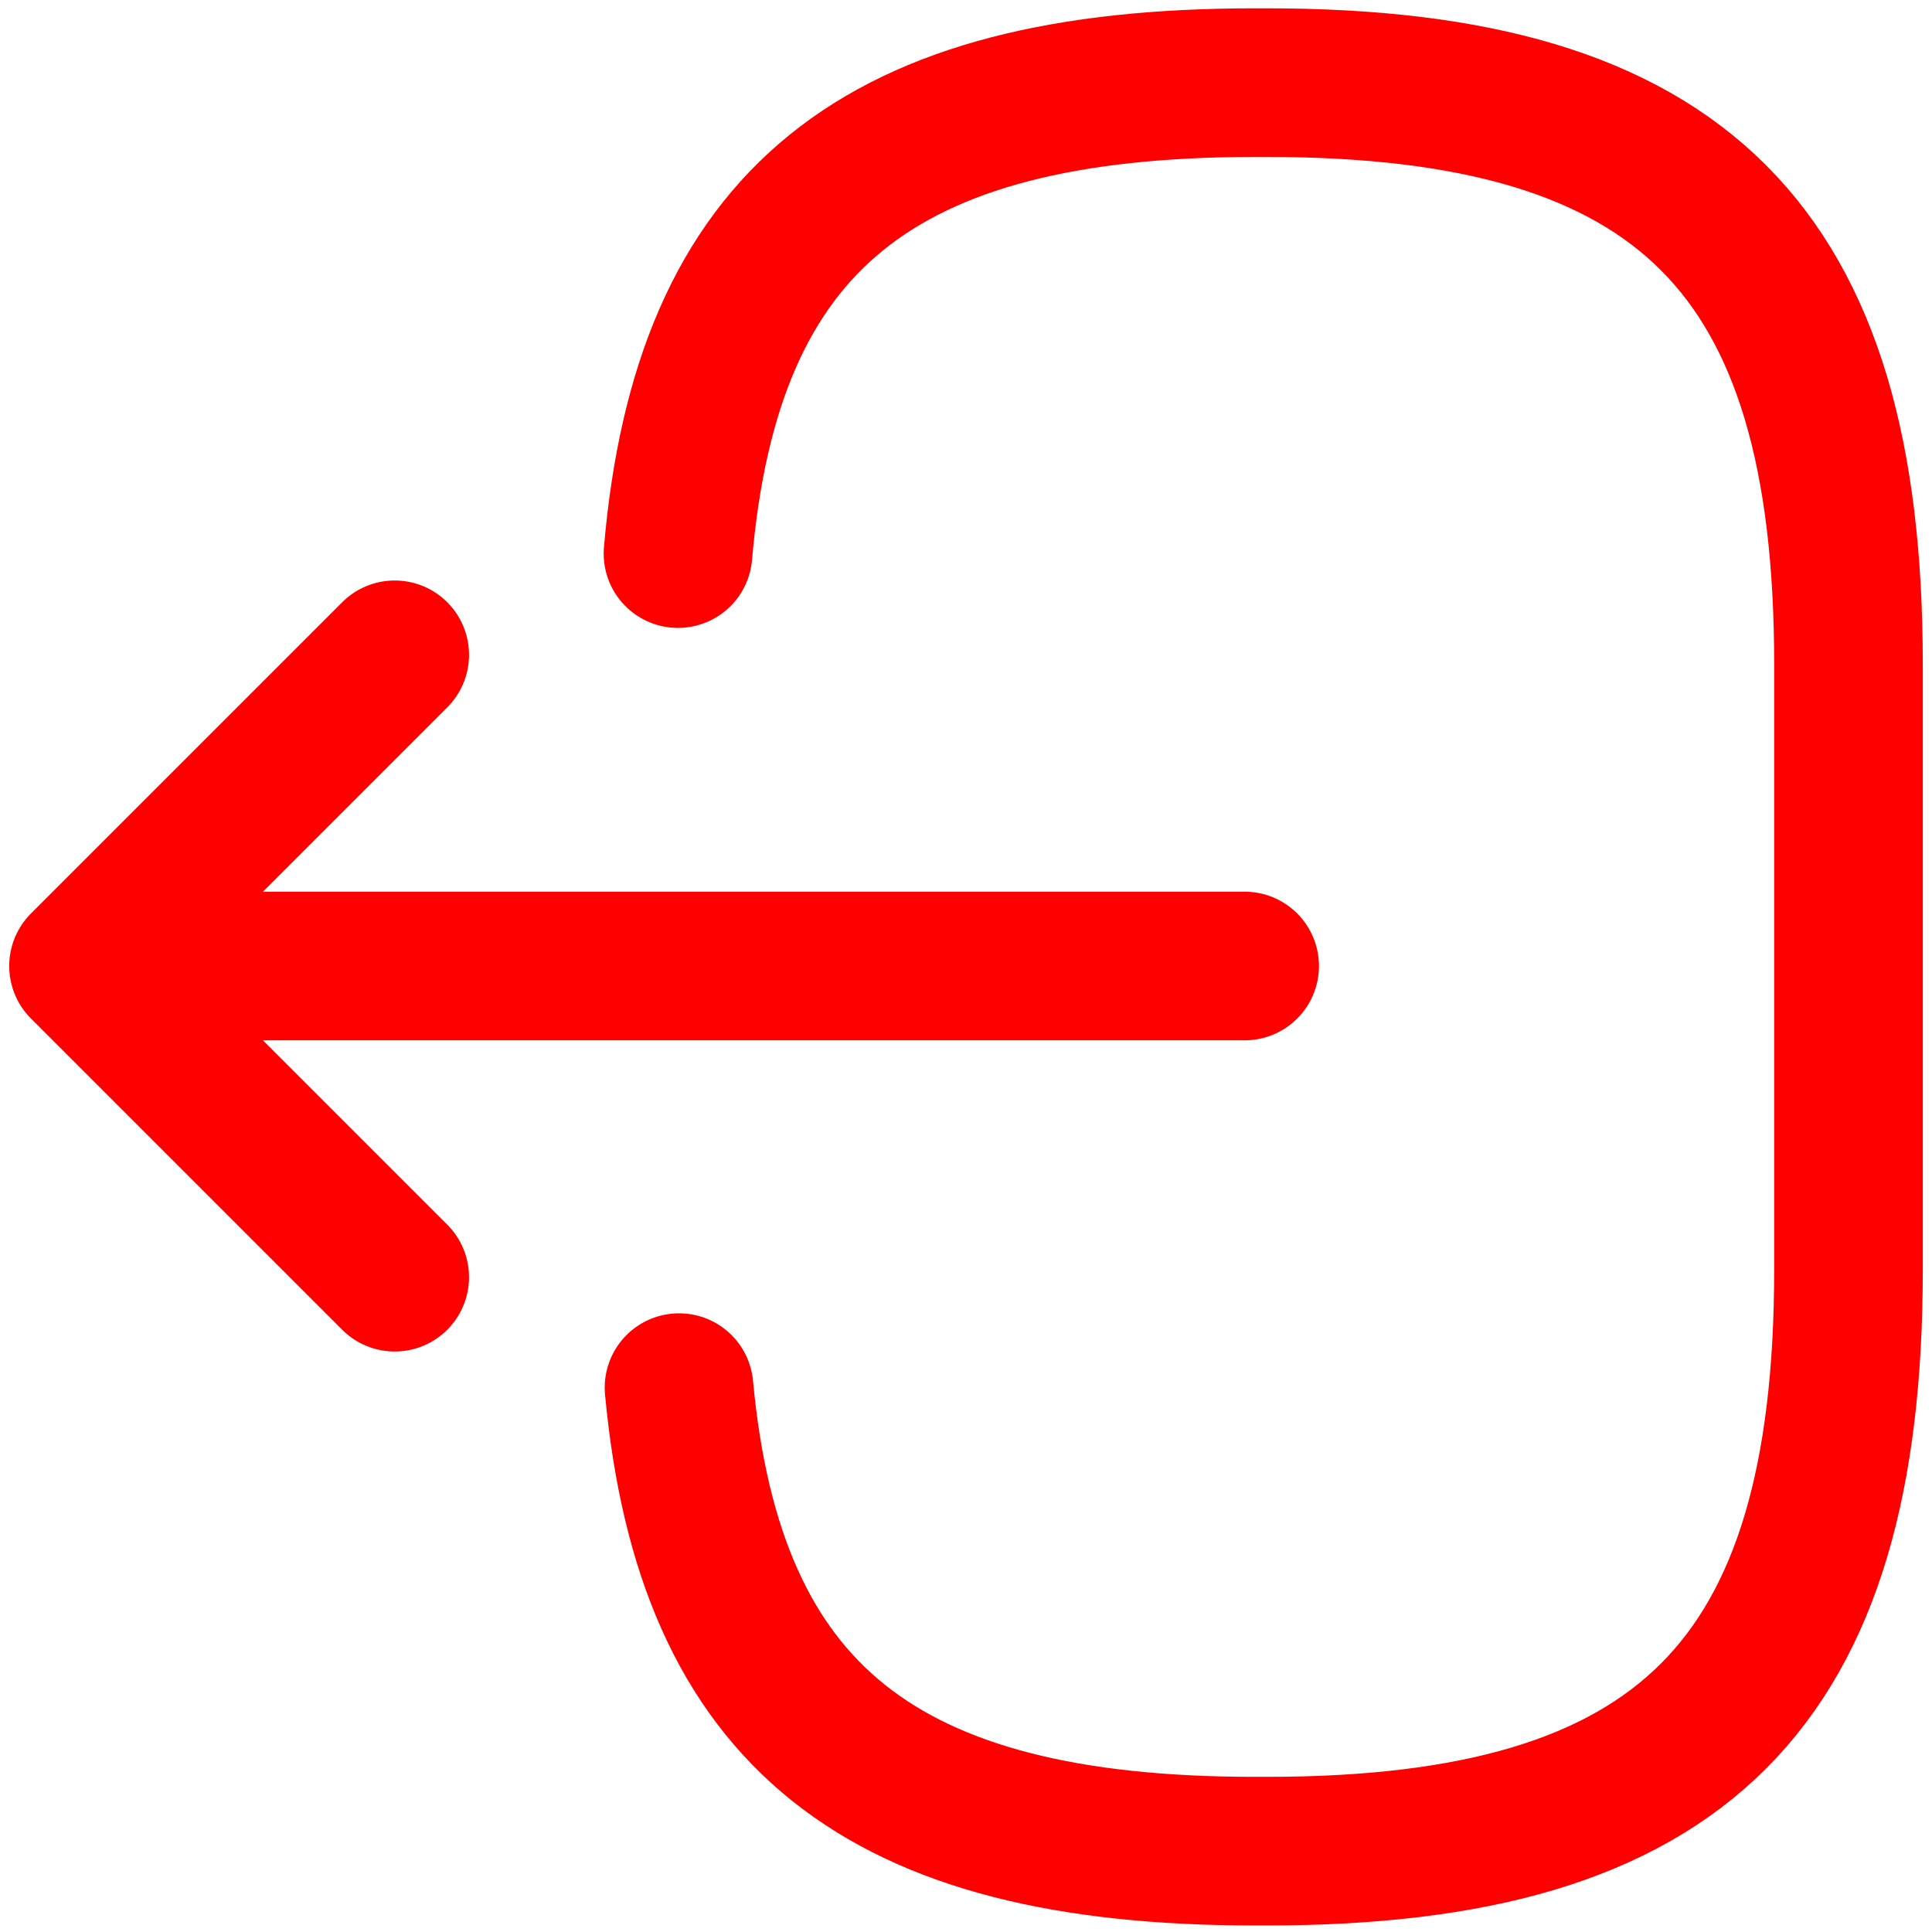
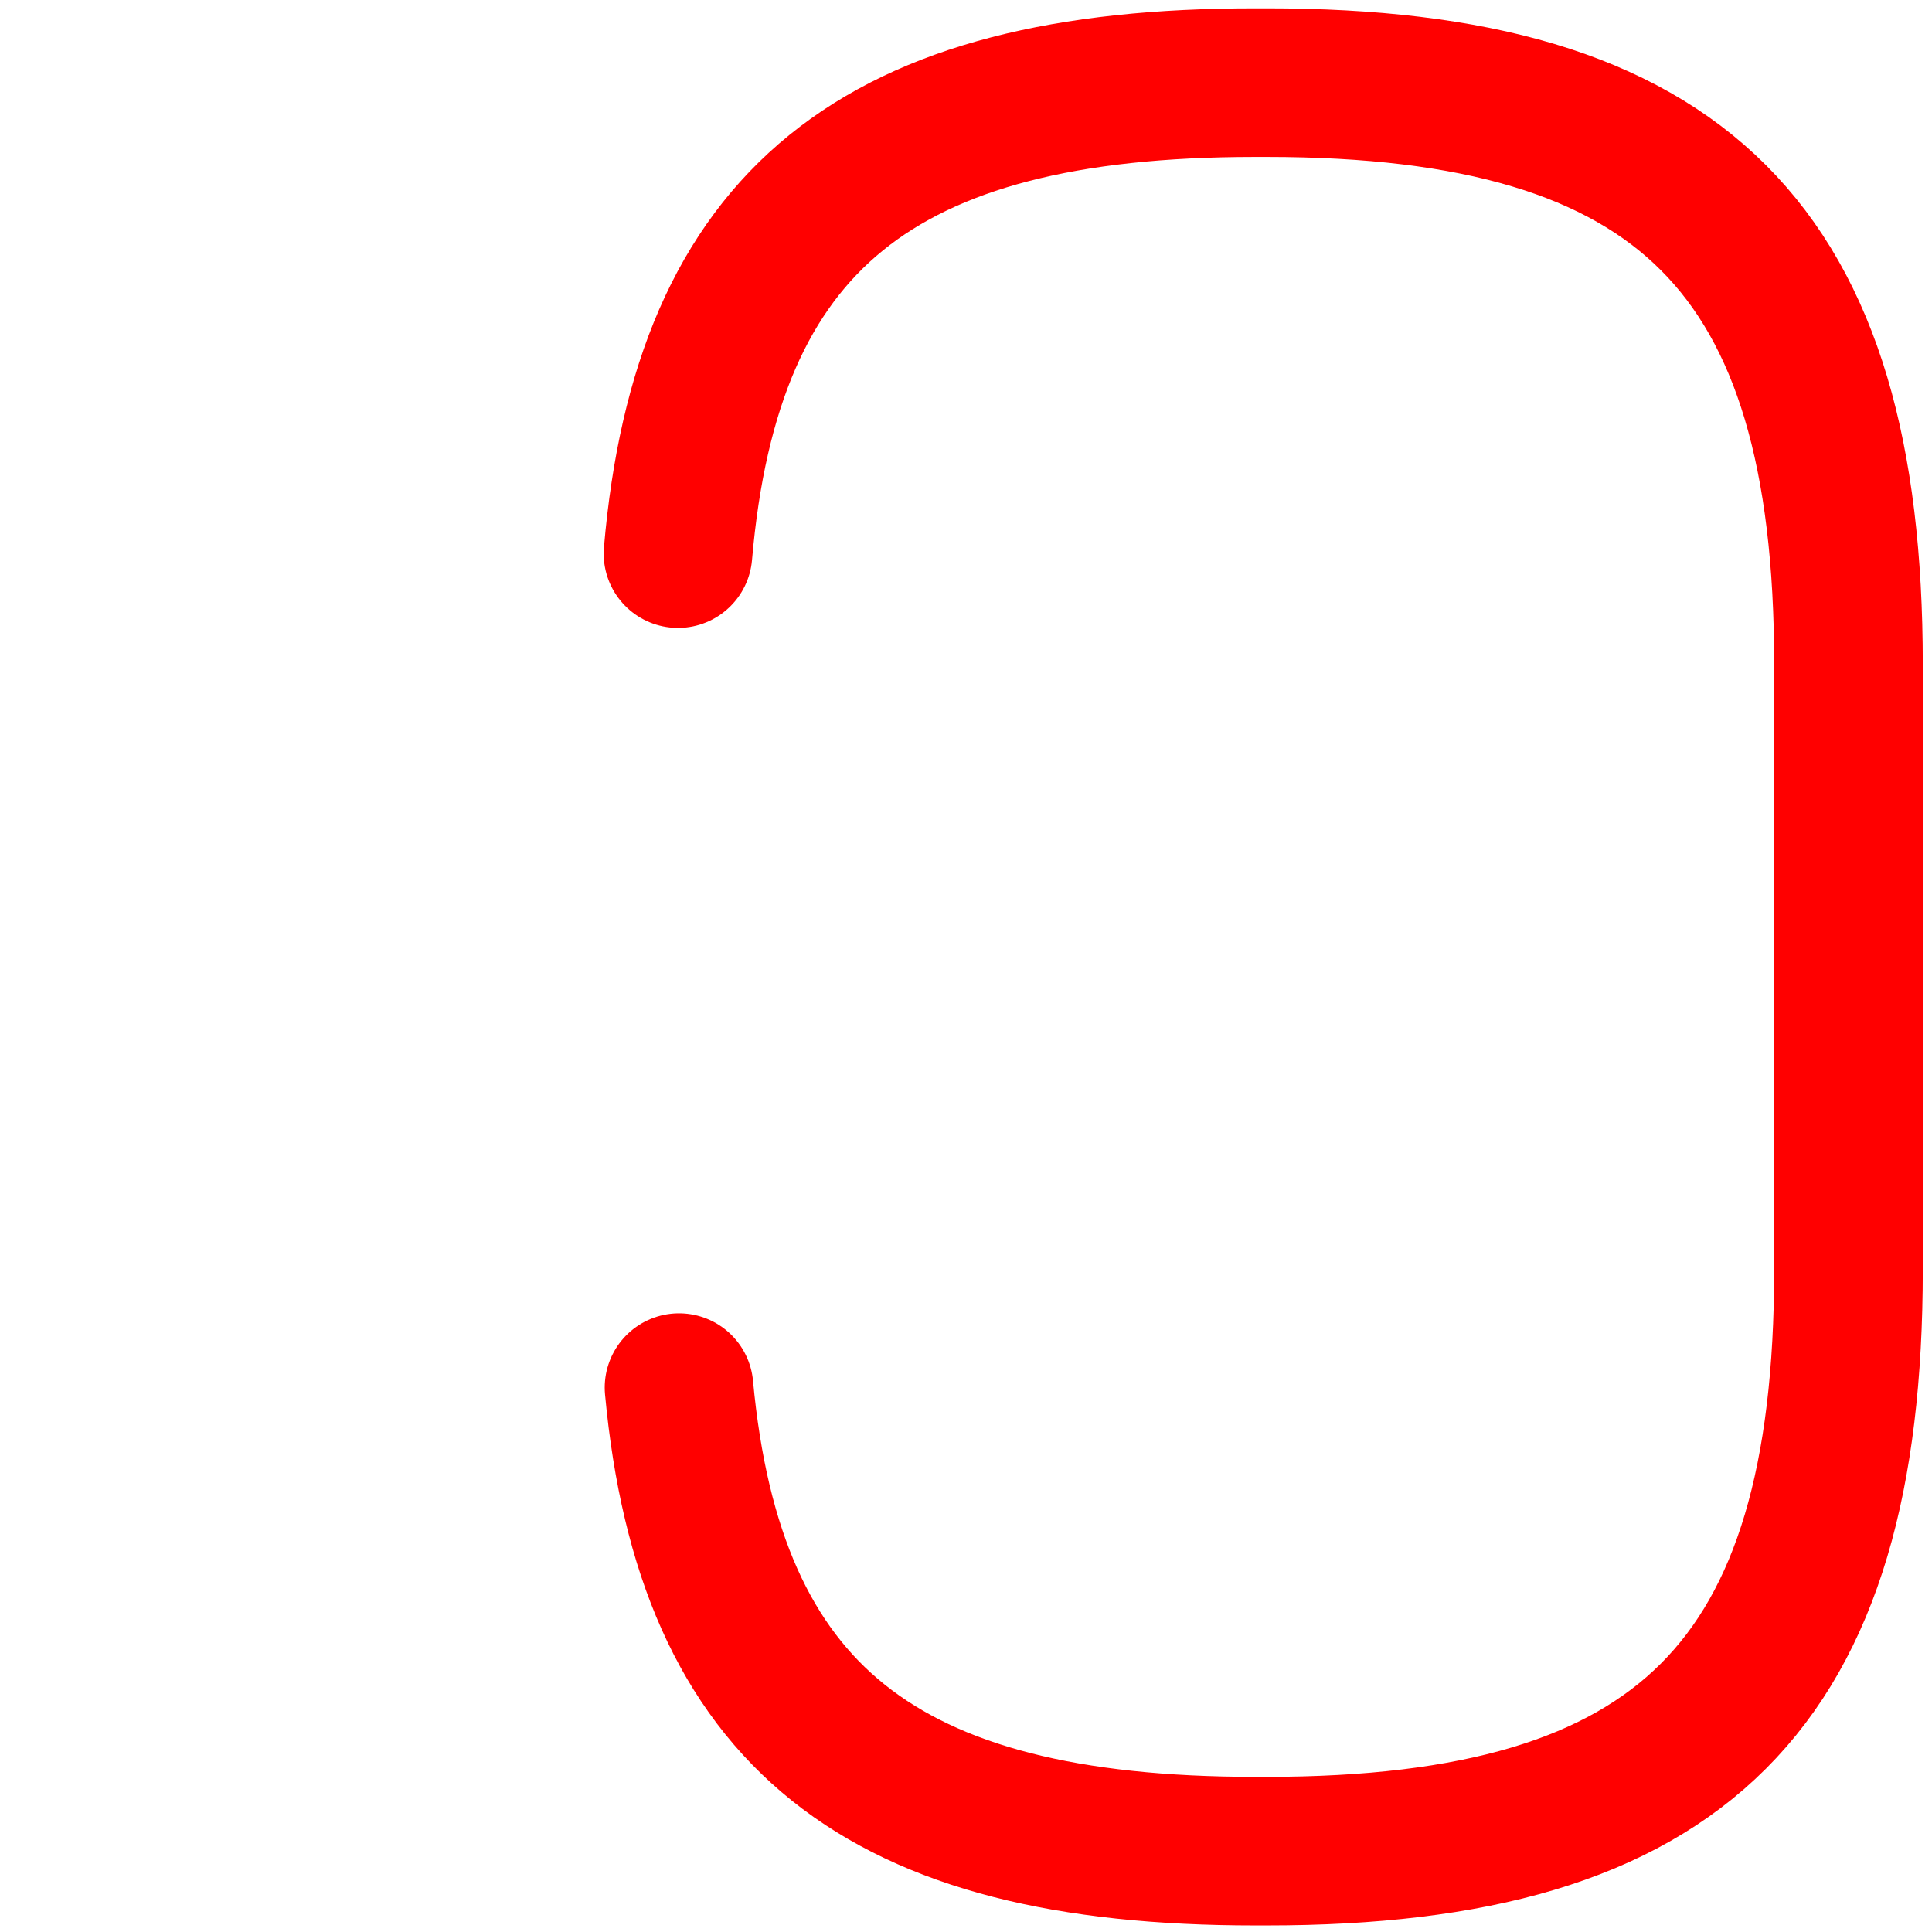
<svg xmlns="http://www.w3.org/2000/svg" width="13" height="13" viewBox="0 0 13 13" fill="none">
  <path d="M4.562 3.725C4.756 1.475 5.912 0.556 8.444 0.556H8.525C11.319 0.556 12.438 1.675 12.438 4.469V8.544C12.438 11.337 11.319 12.456 8.525 12.456H8.444C5.931 12.456 4.775 11.55 4.569 9.337" stroke="#FF0000" stroke-linecap="round" stroke-linejoin="round" />
-   <path d="M8.375 6.5H1.263" stroke="#FF0000" stroke-linecap="round" stroke-linejoin="round" />
-   <path d="M2.656 4.406L0.562 6.5L2.656 8.594" stroke="#FF0000" stroke-linecap="round" stroke-linejoin="round" />
</svg>